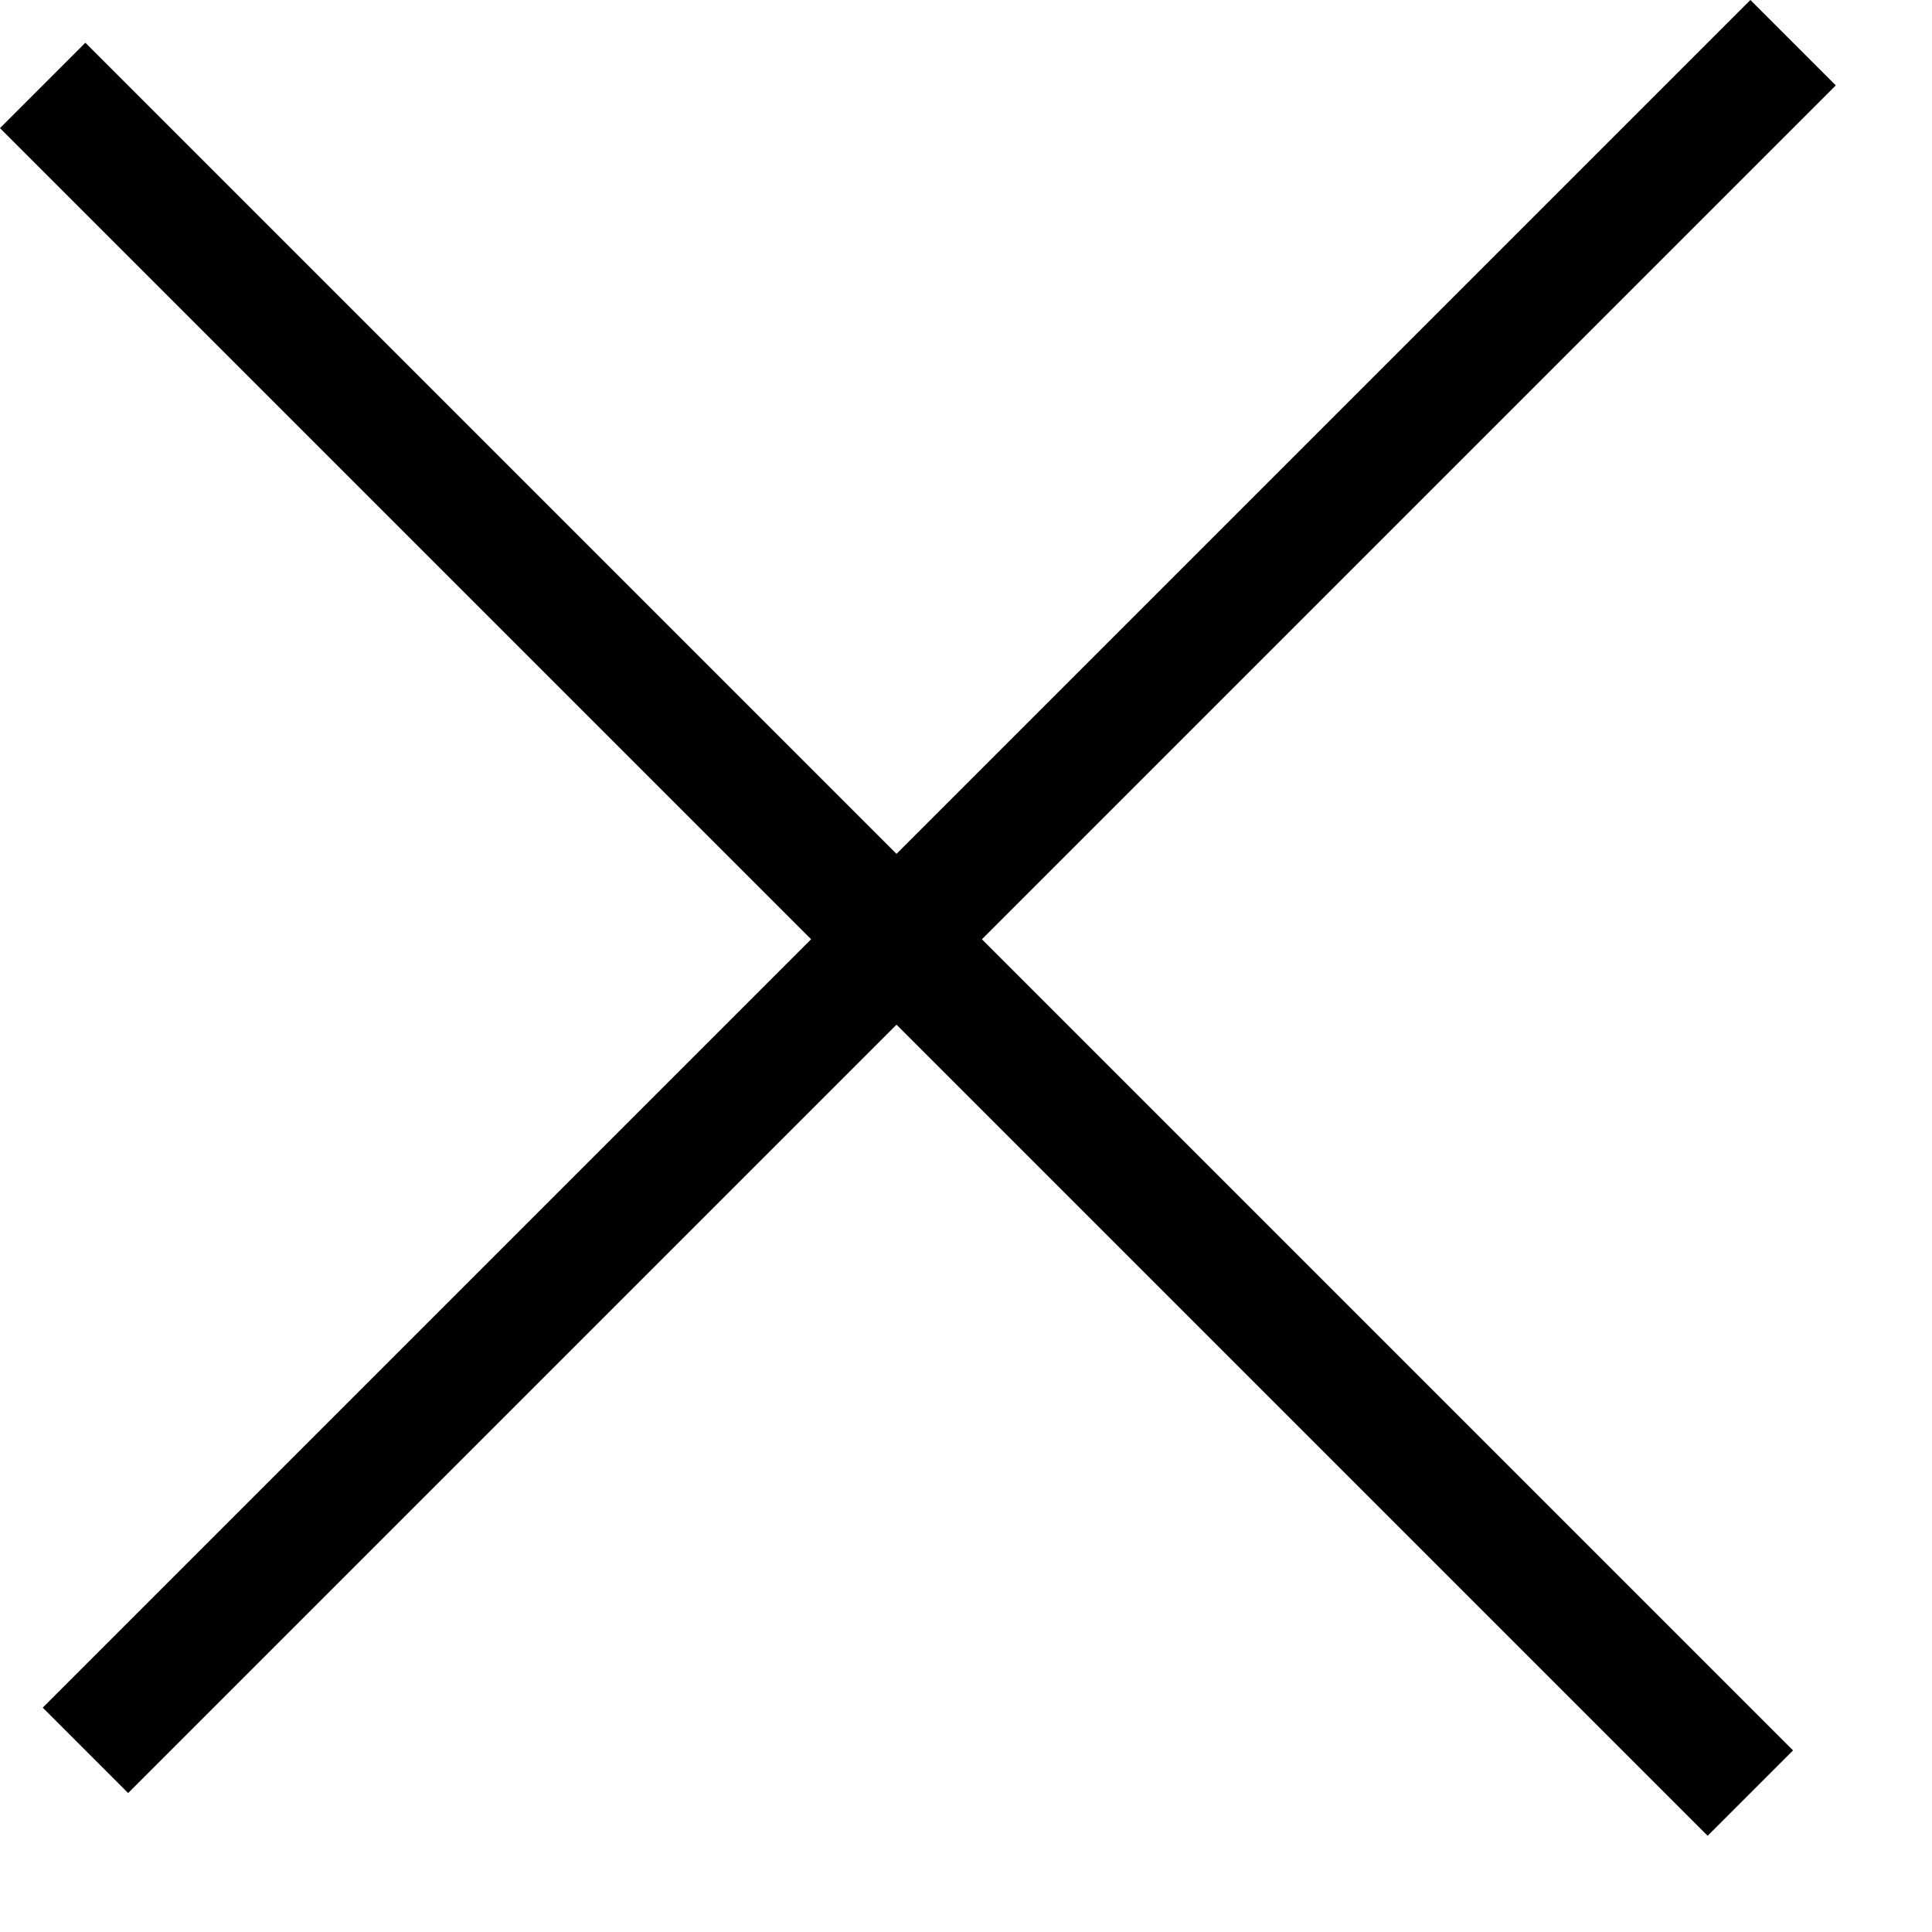
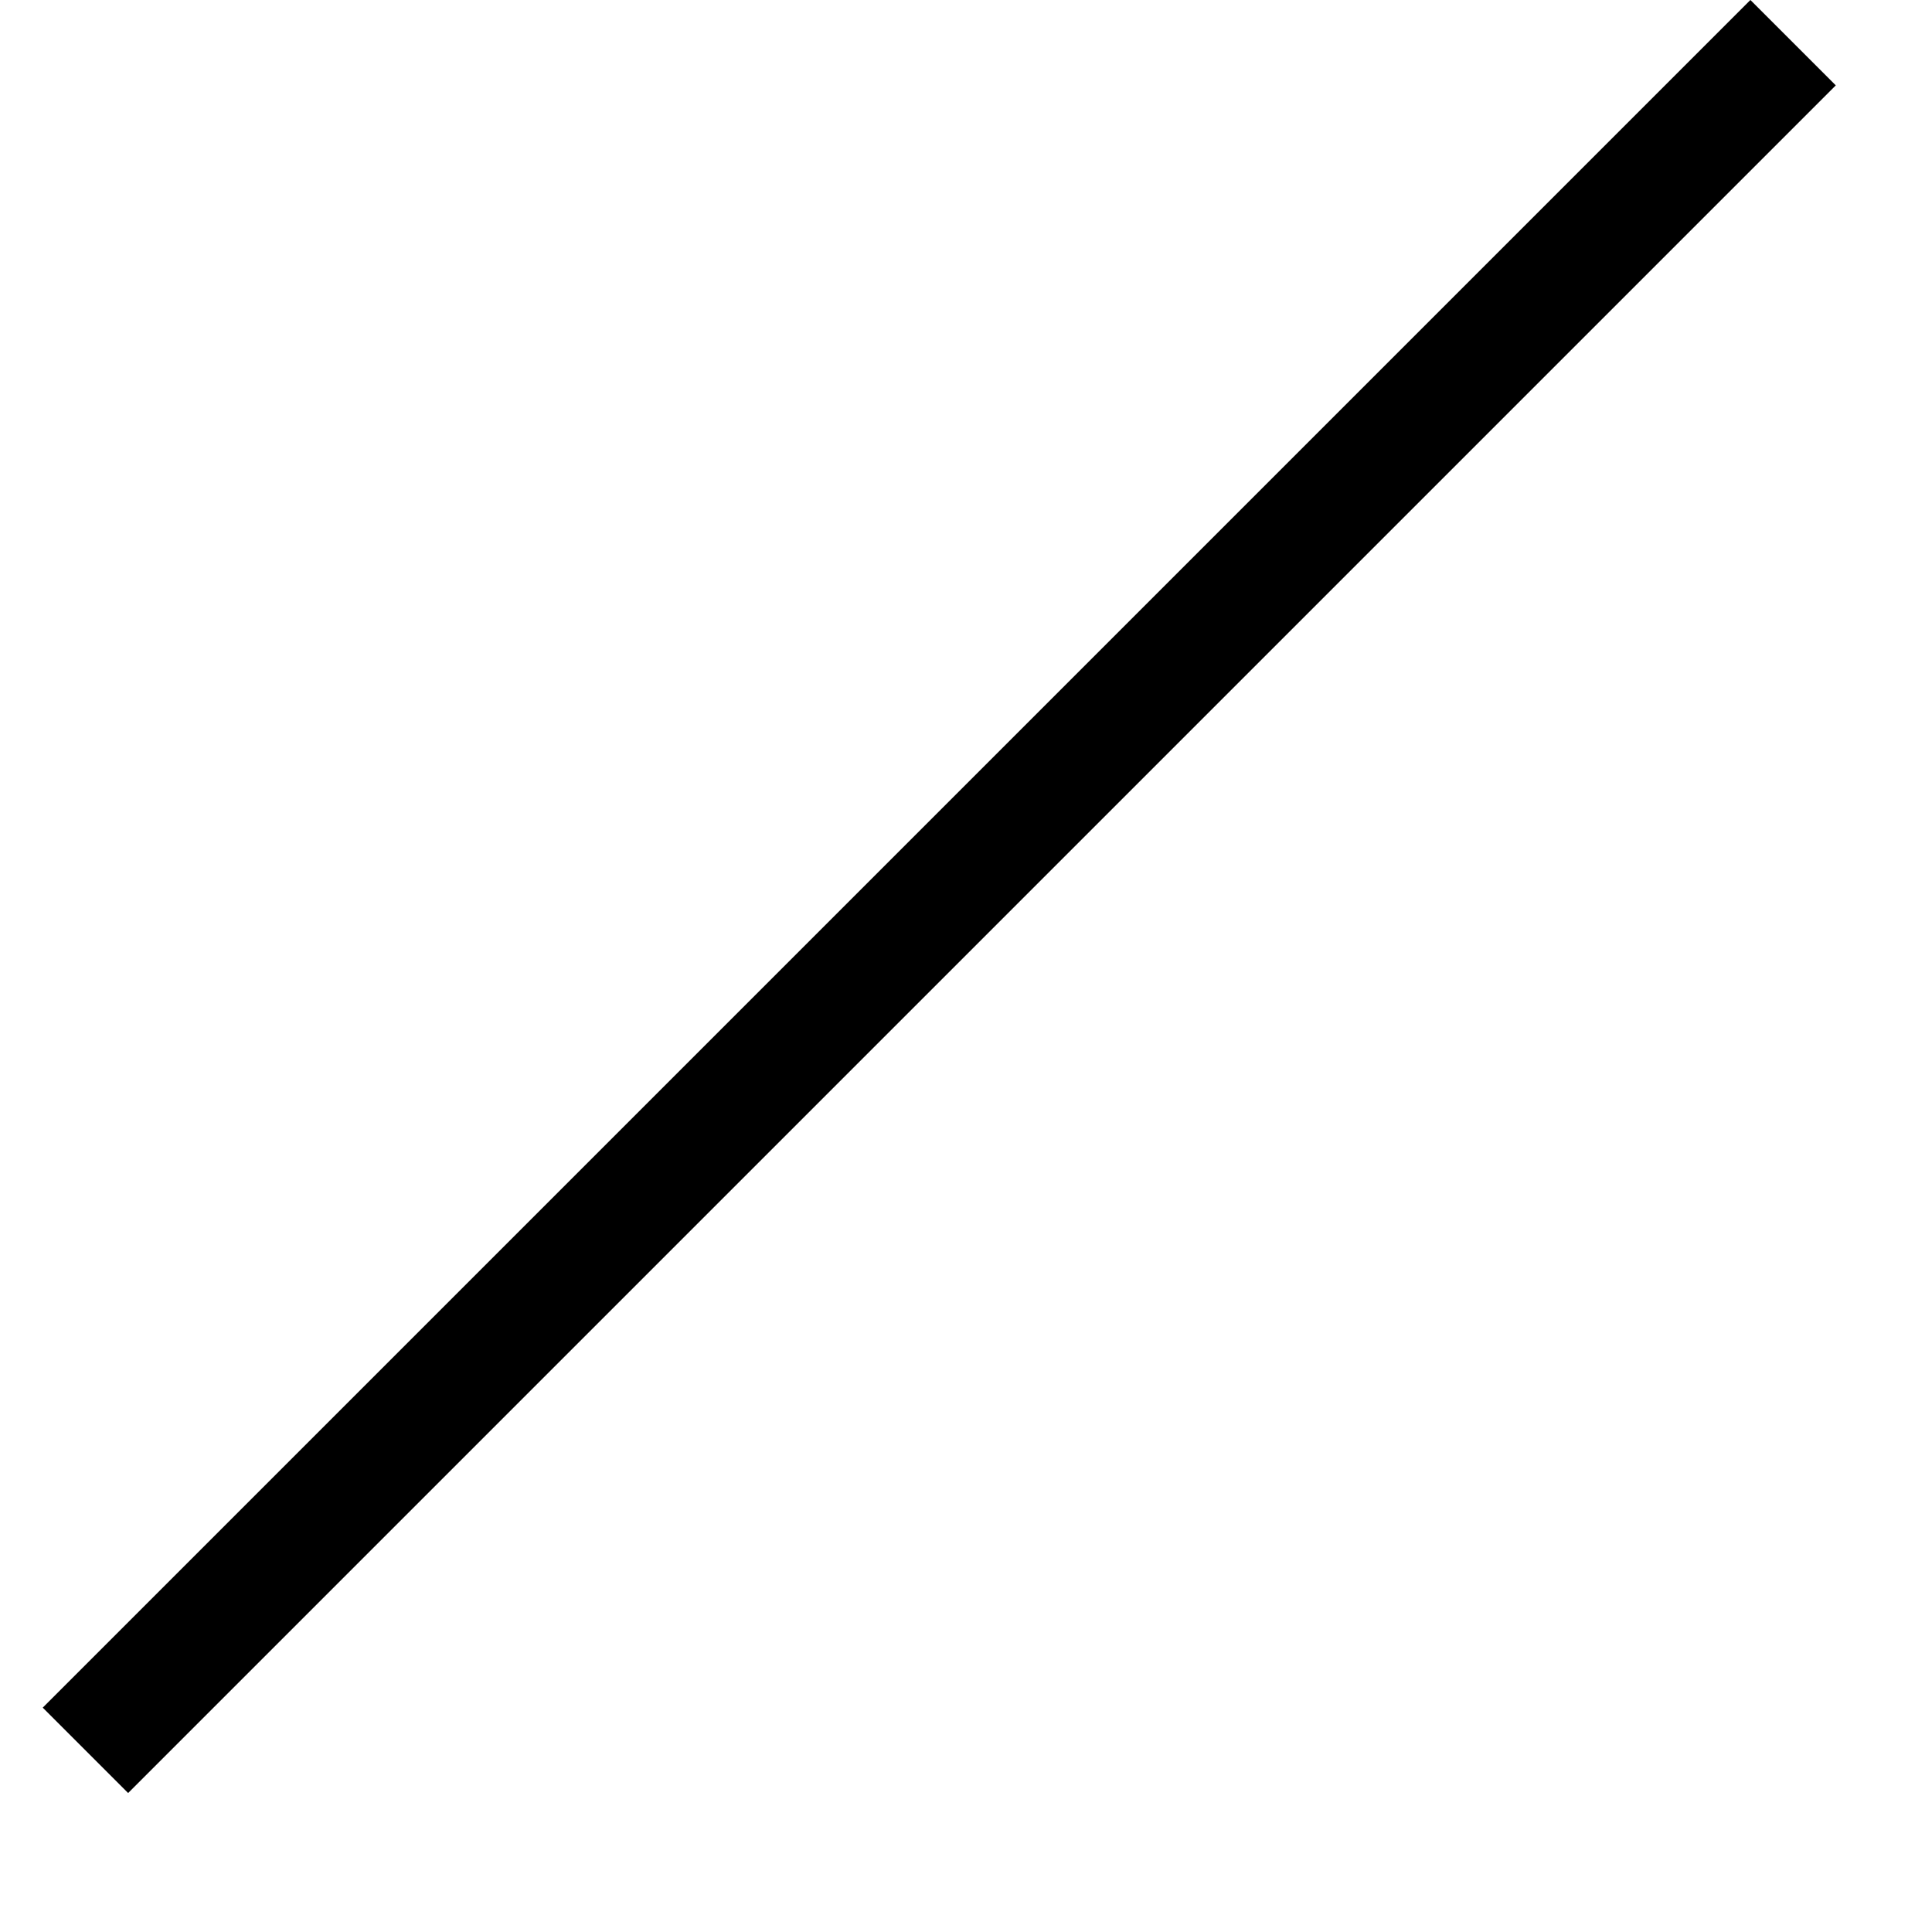
<svg xmlns="http://www.w3.org/2000/svg" width="16" height="16" viewBox="0 0 16 16" fill="none">
-   <rect x="0.707" y="0.354" width="20" height="1" transform="rotate(45 0.707 0.354)" fill="black" />
  <rect x="0.354" y="14.142" width="20" height="1" transform="rotate(-45 0.354 14.142)" fill="black" />
</svg>